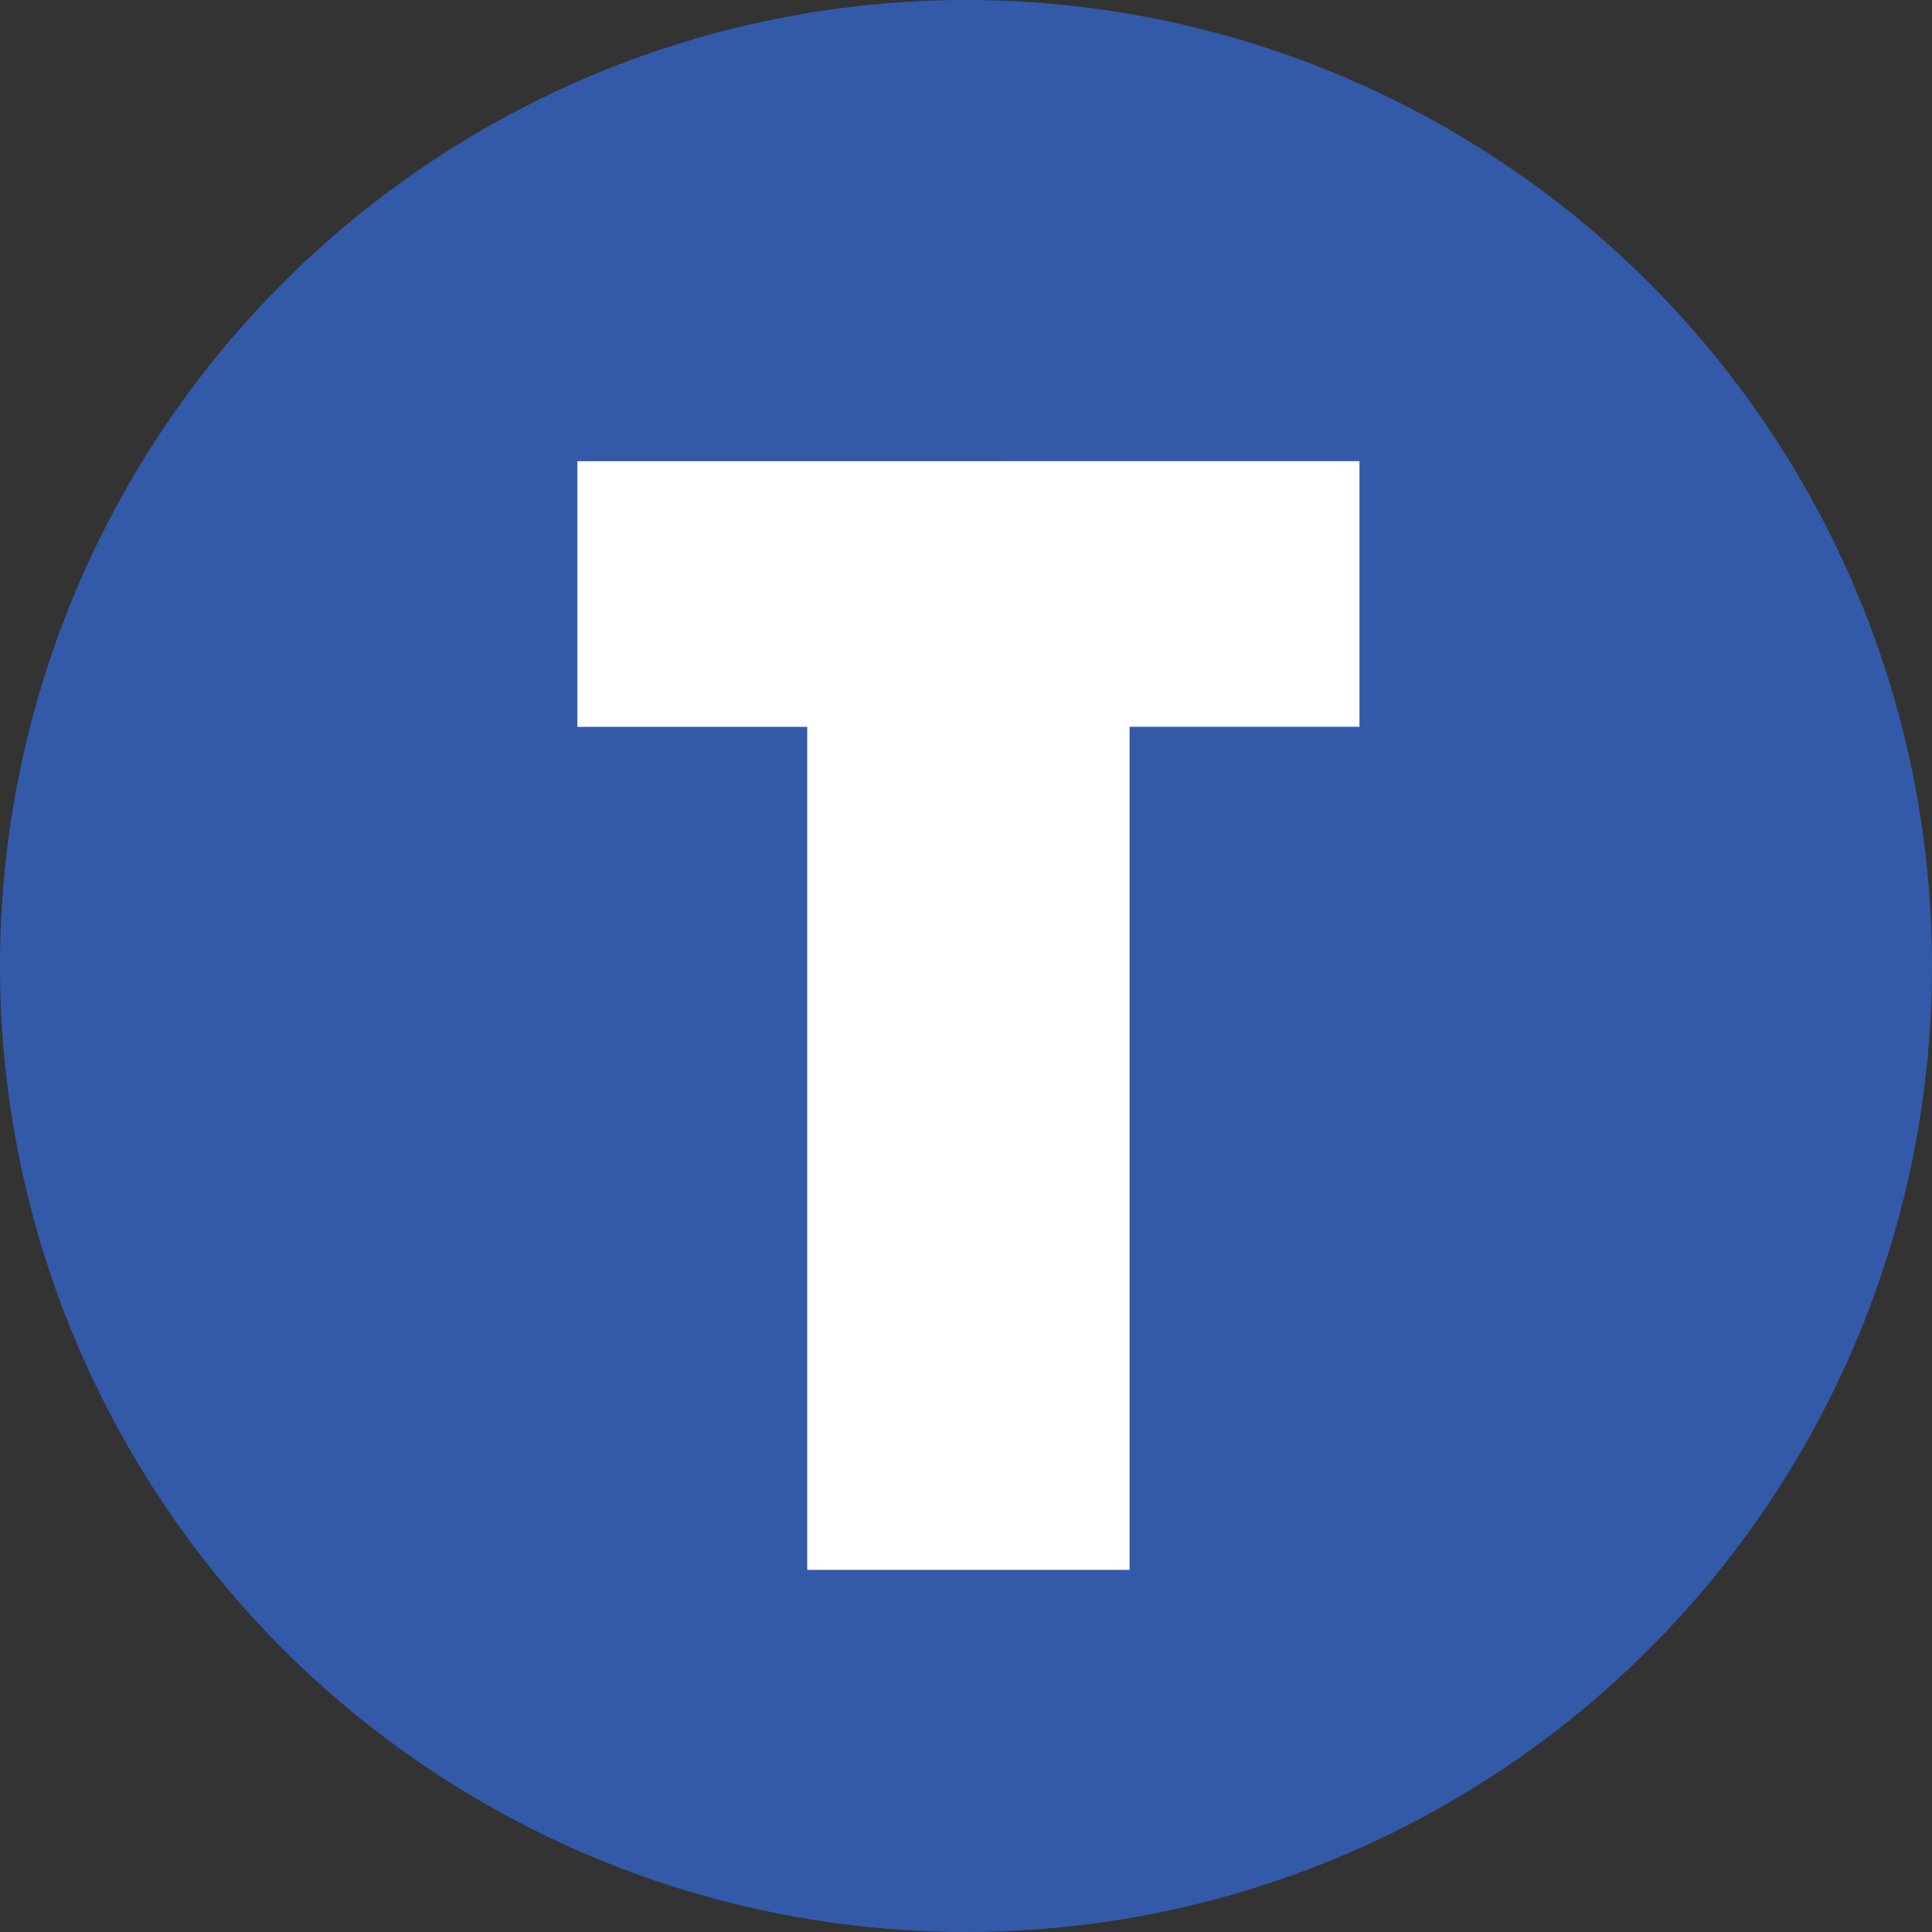
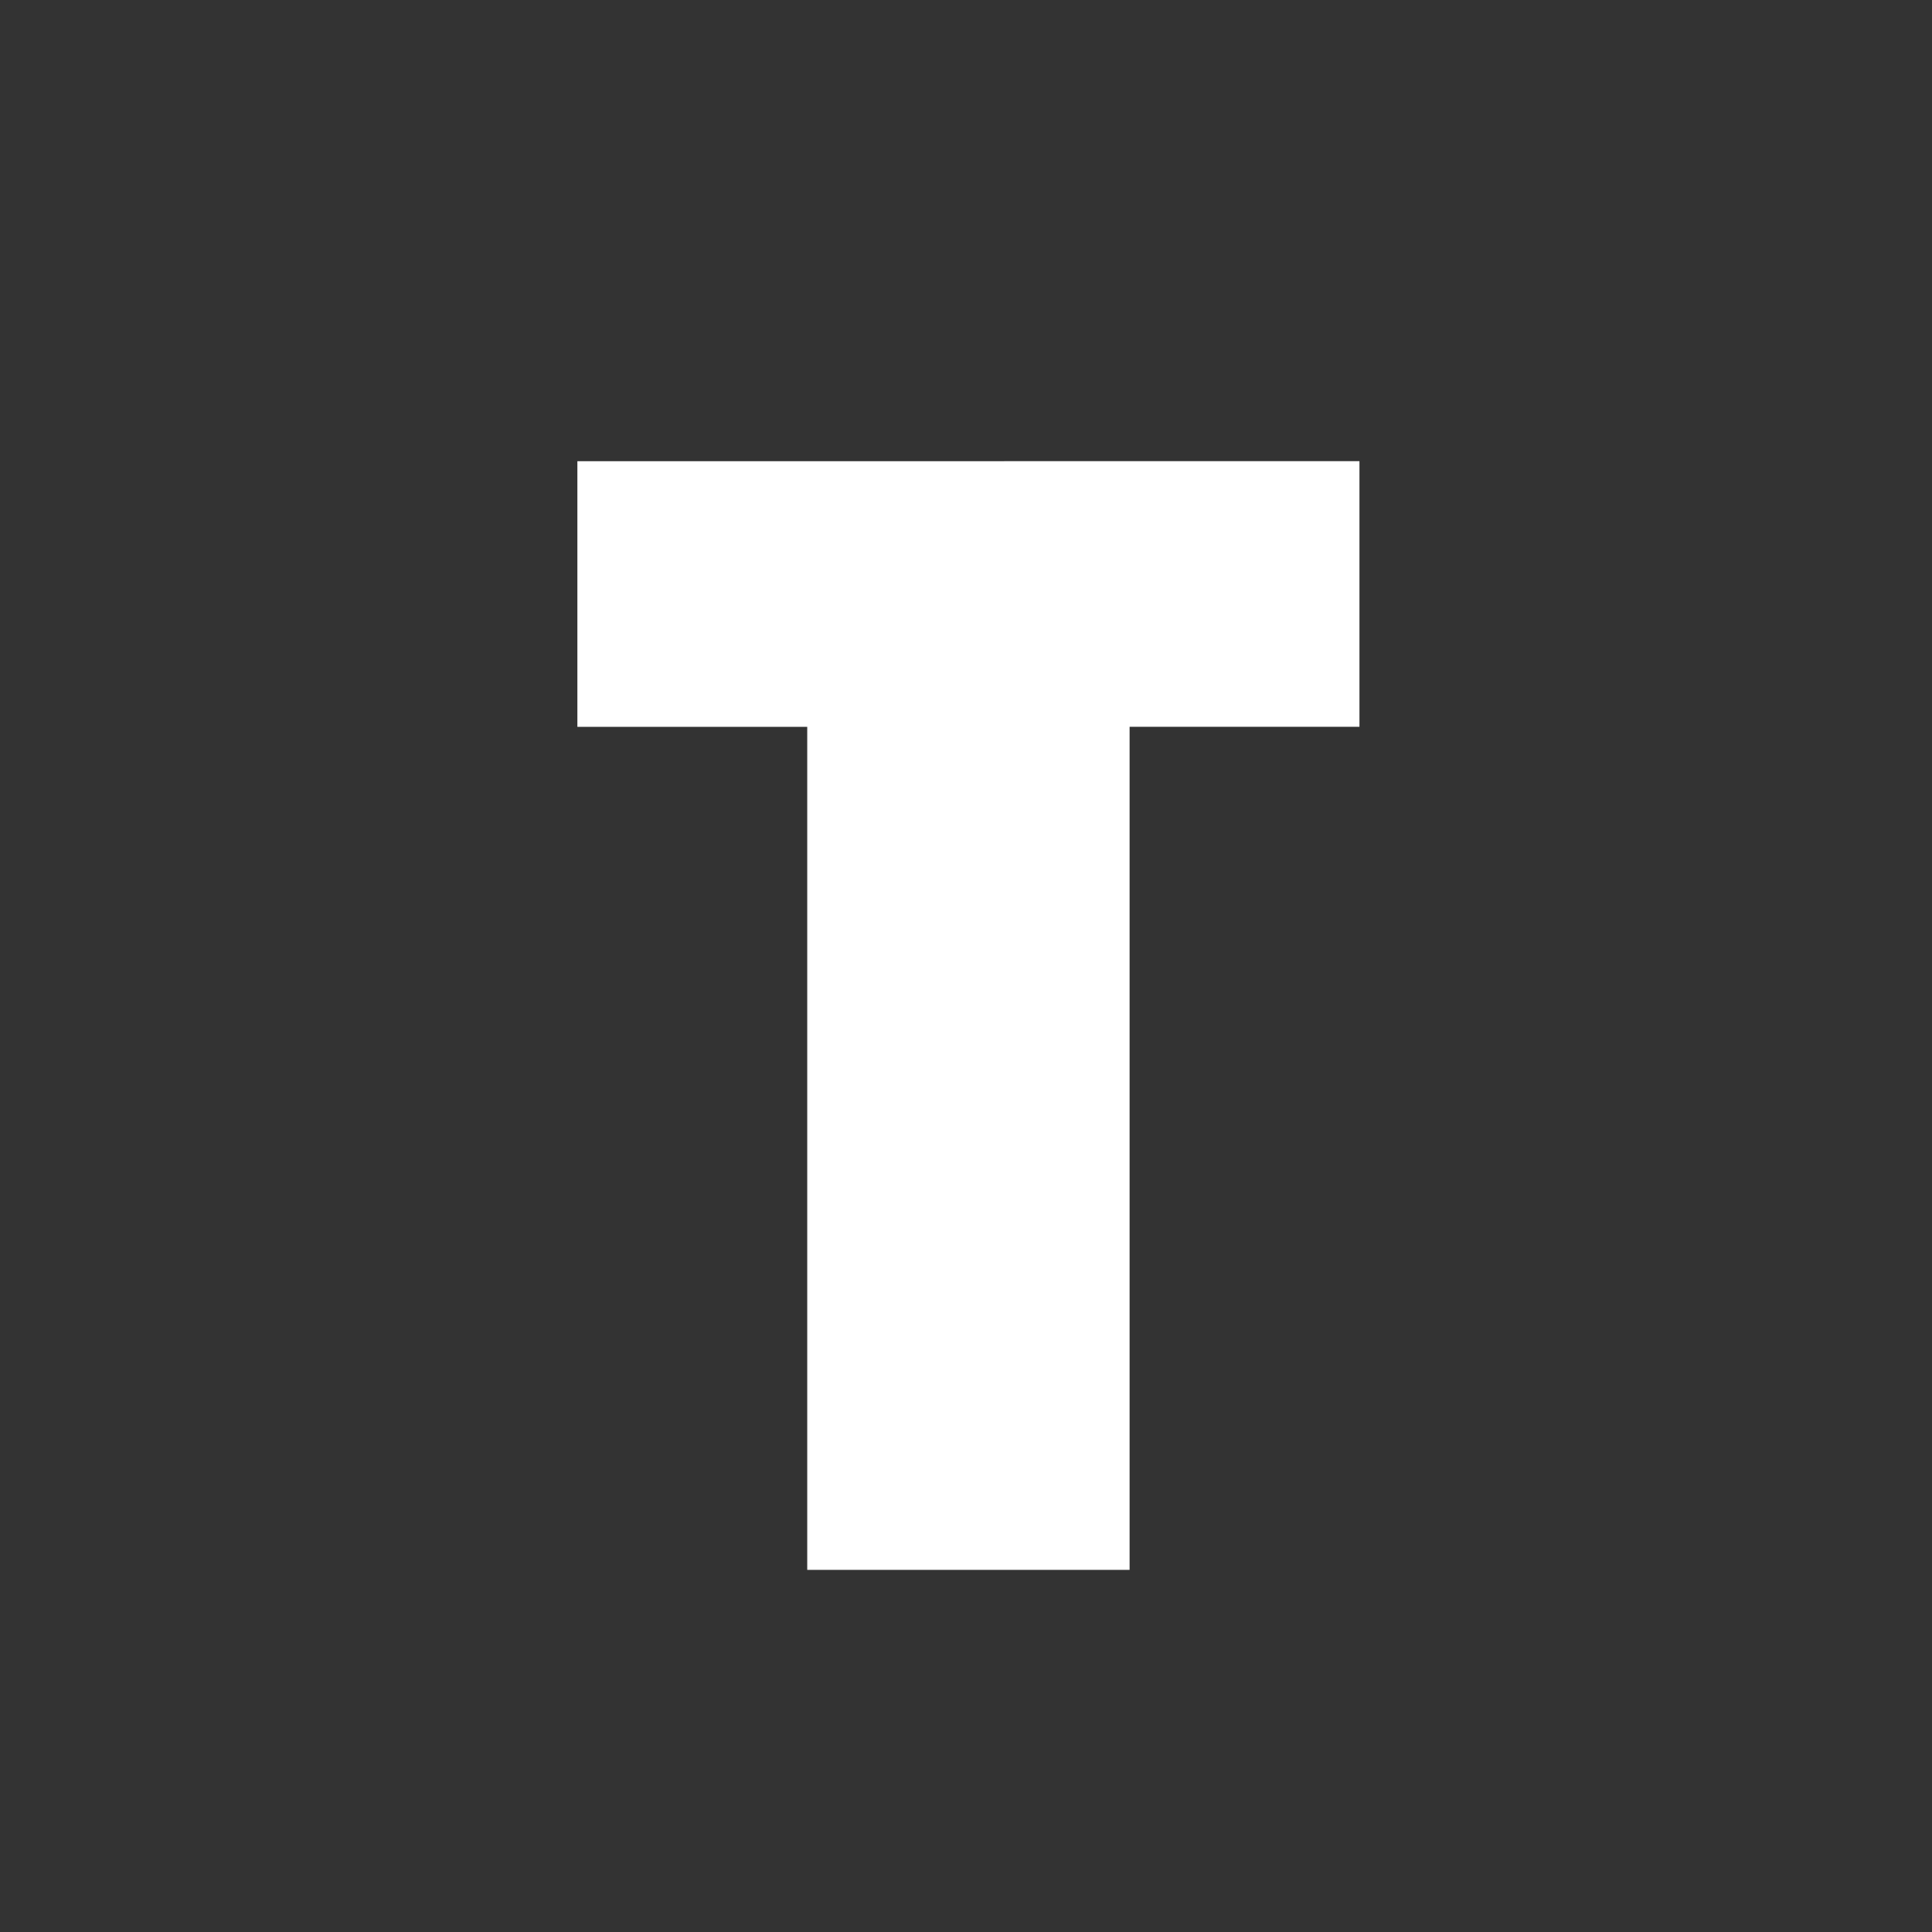
<svg xmlns="http://www.w3.org/2000/svg" version="1.1" width="200" height="200">
  <rect width="100%" height="100%" fill="#333333" stroke="none" />
  <svg width="200" height="200" viewBox="0 0 200 200">
    <g id="SvgjsG1006" data-name="Group 53125" transform="translate(-822 -6548)">
-       <circle id="SvgjsCircle1005" data-name="Ellipse 1" cx="100" cy="100" r="100" transform="translate(822 6548)" fill="#335aa8" />
      <path id="SvgjsPath1004" data-name="Path 3143" d="M.747,10.217v27.5H24.542v87.269h33.37V37.712H81.707v-27.5Z" transform="translate(881.023 6585.527)" fill="#fff" />
    </g>
  </svg>
  <style>@media (prefers-color-scheme: light) { :root { filter: none; } }
@media (prefers-color-scheme: dark) { :root { filter: none; } }
</style>
</svg>